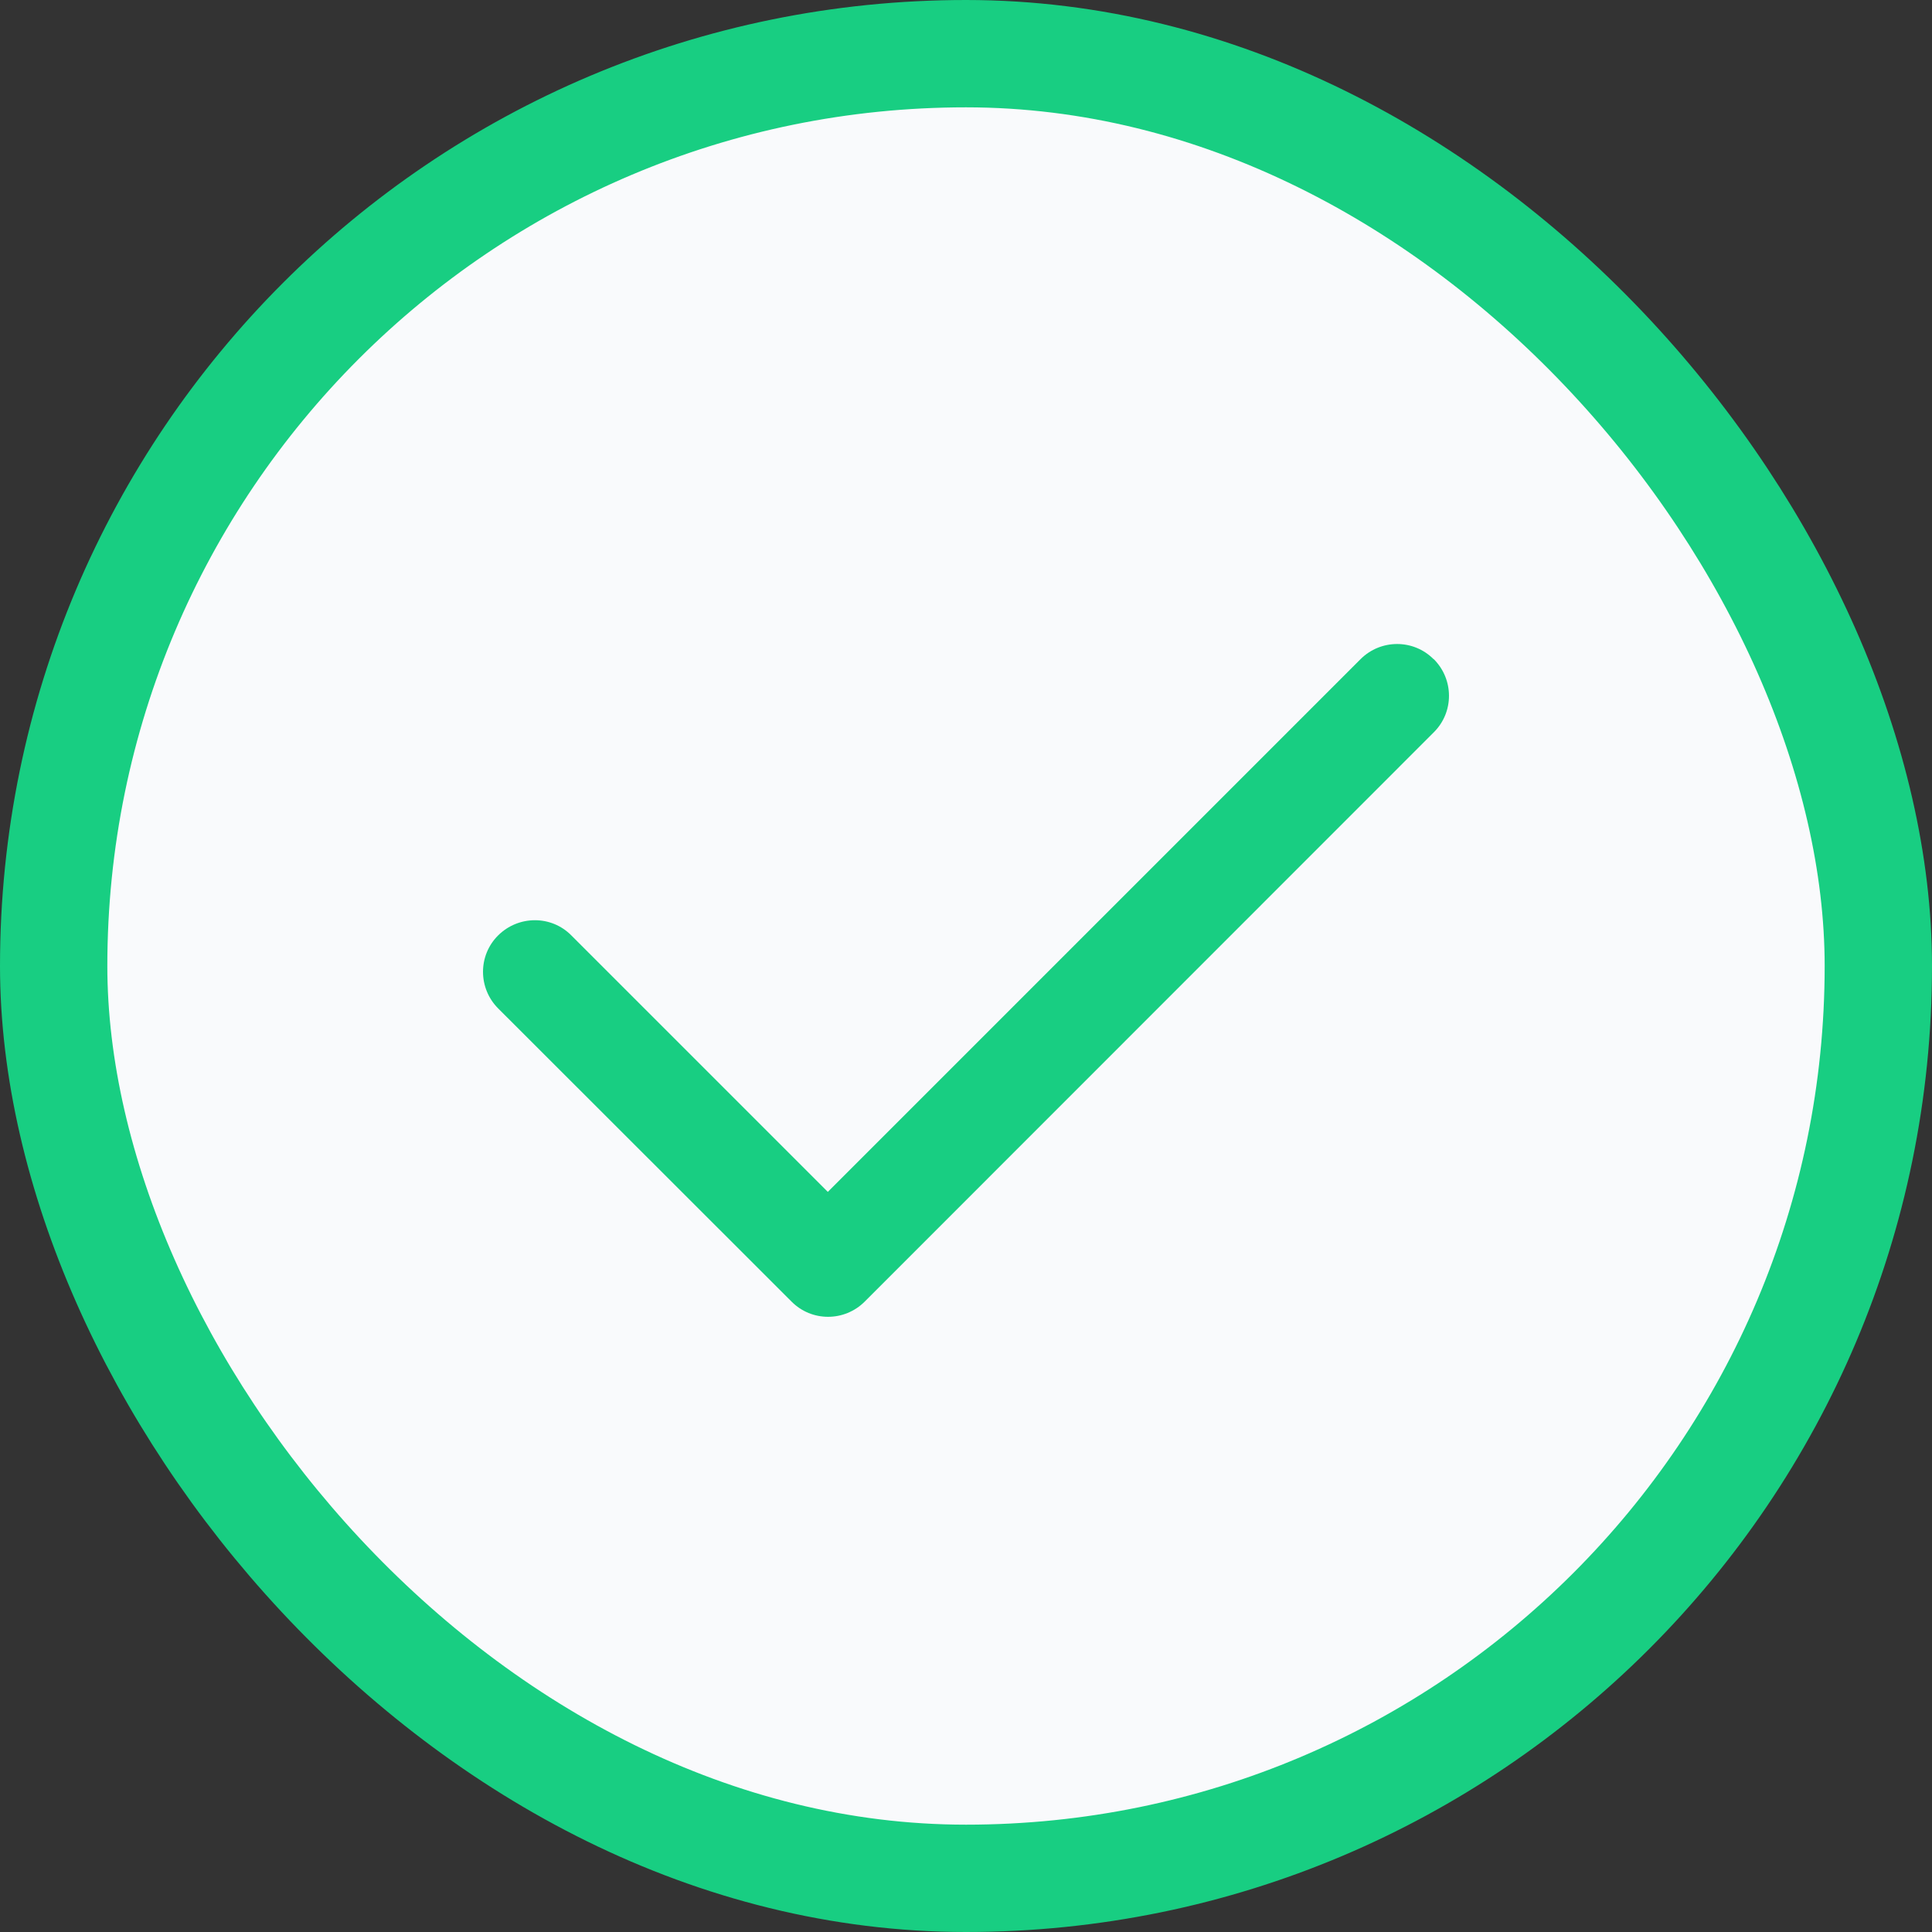
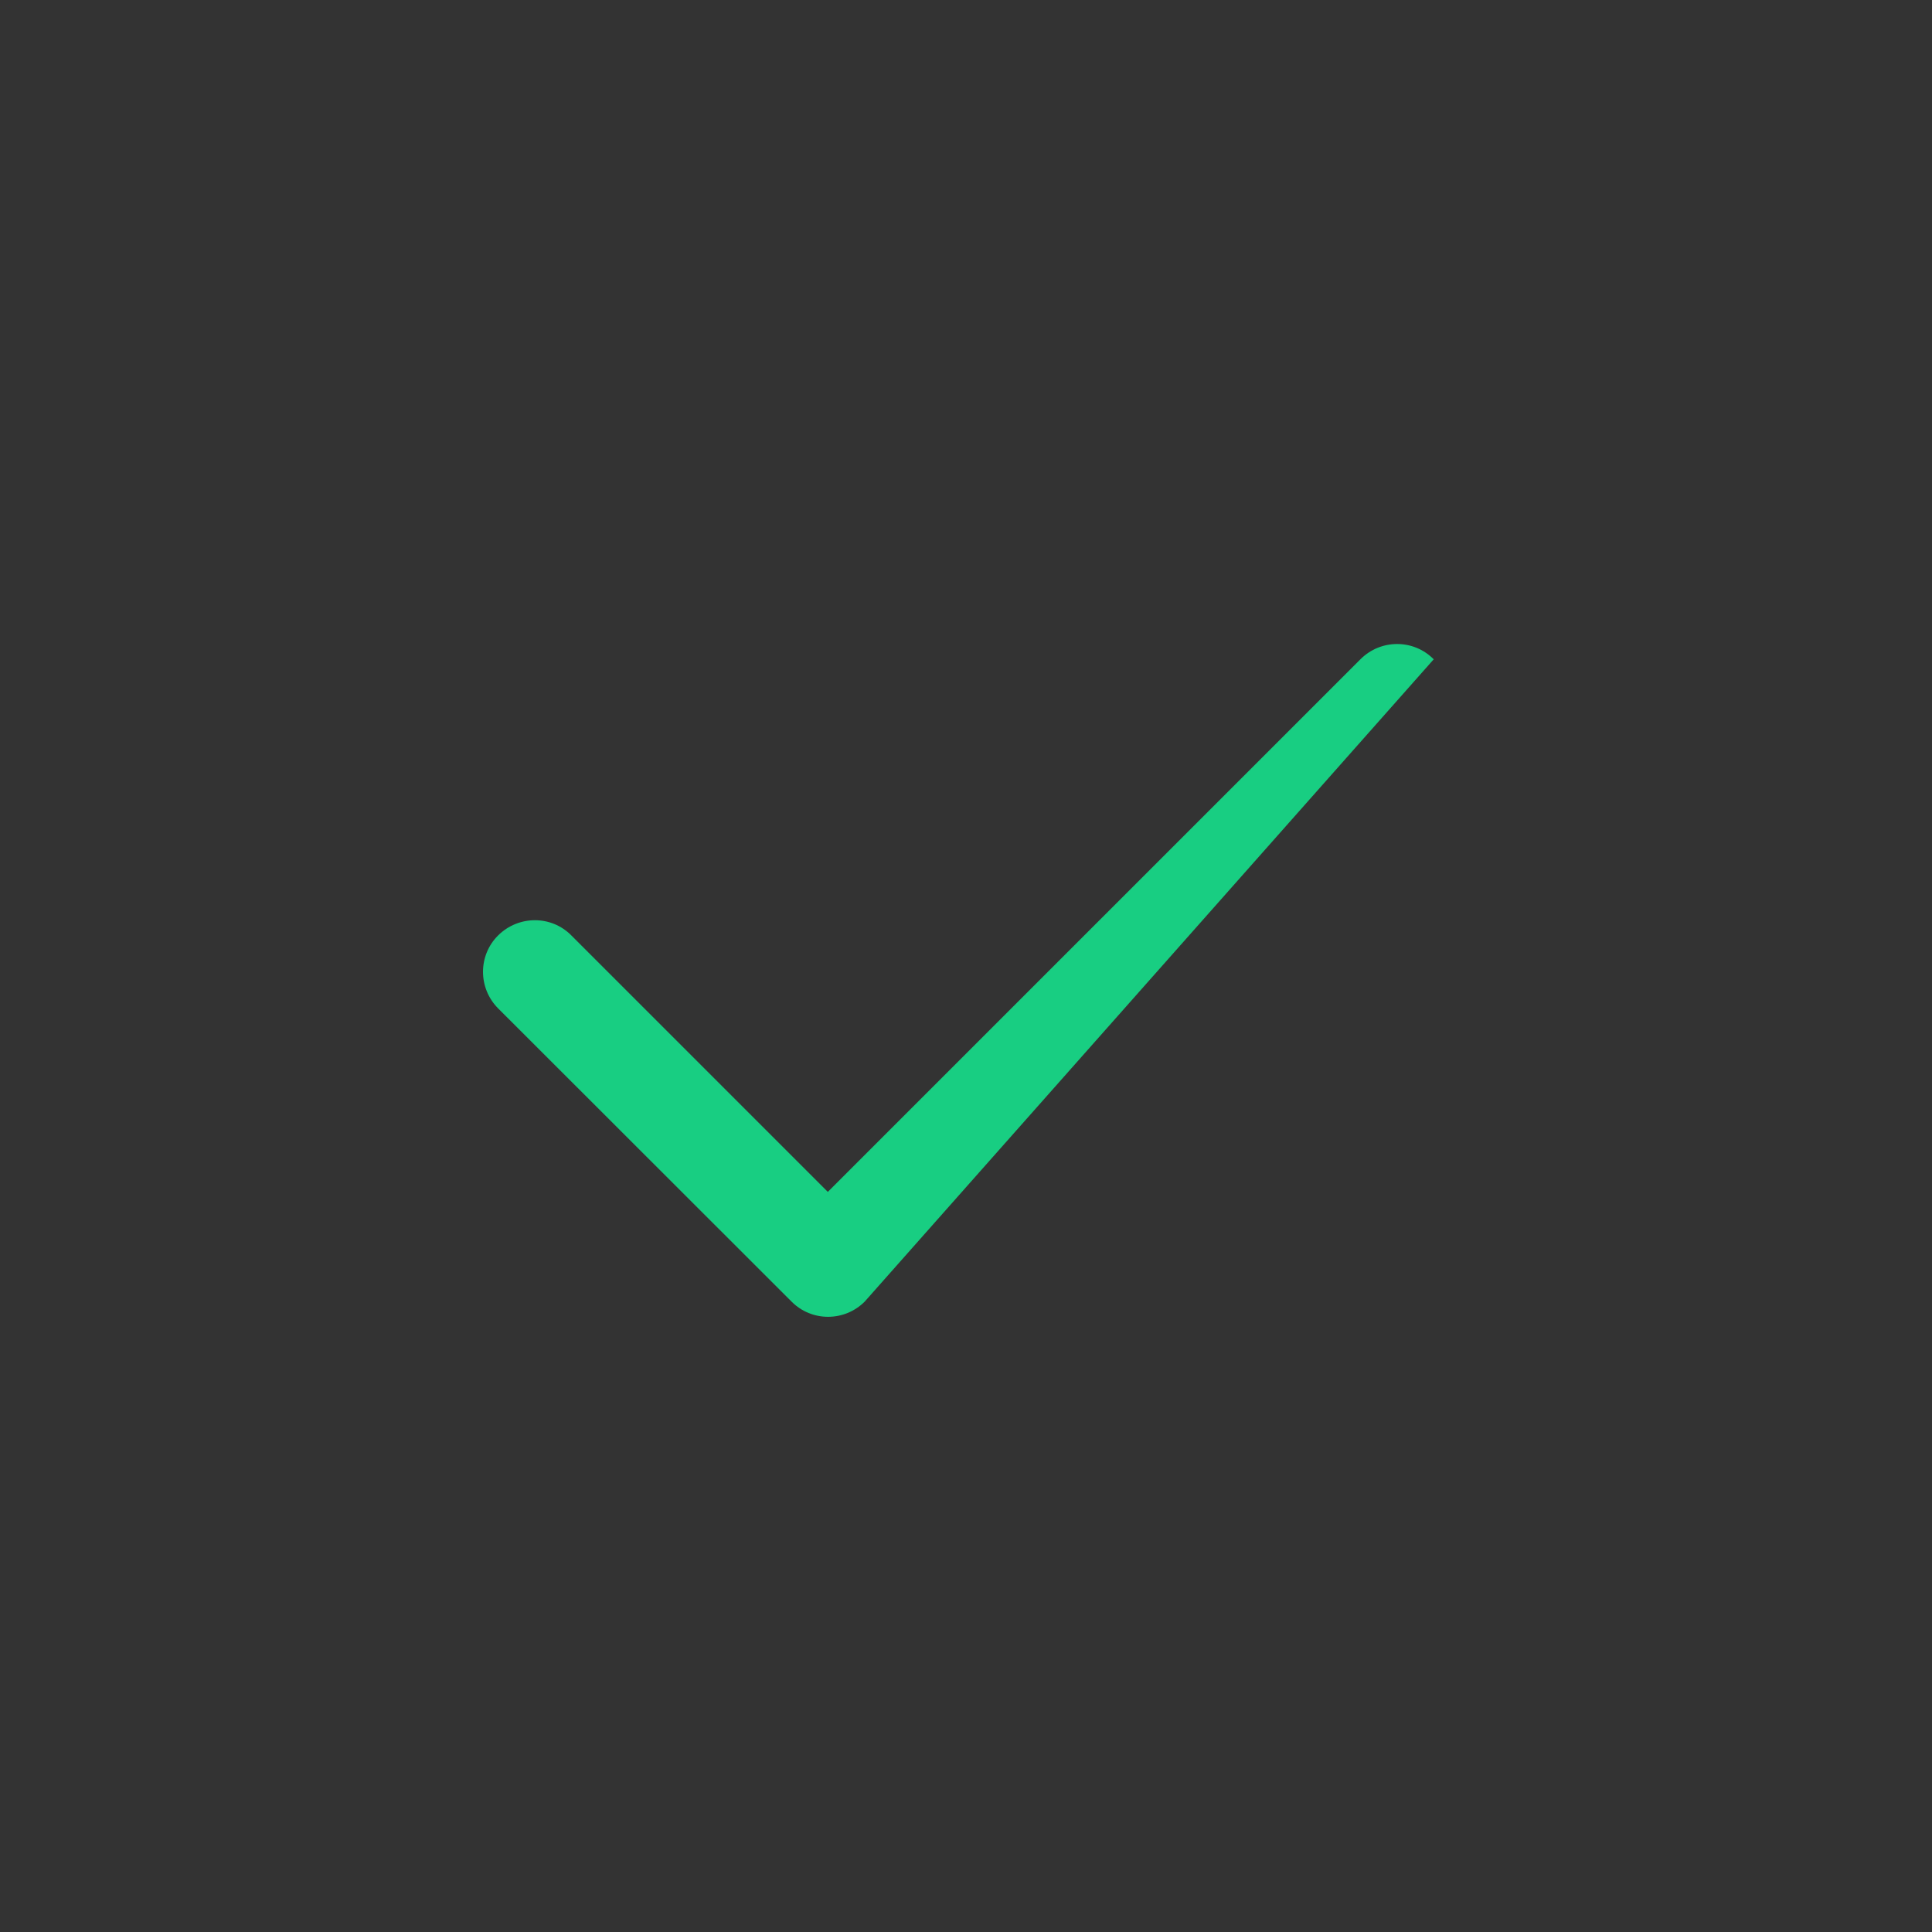
<svg xmlns="http://www.w3.org/2000/svg" width="36" height="36" viewBox="0 0 36 36" fill="none">
  <rect x="0" y="0" width="36" height="36" fill="#333333" stroke="none" />
-   <rect x="1" y="1" width="34" height="34" rx="17" fill="#F9FAFC" />
-   <rect x="1" y="1" width="34" height="34" rx="17" stroke="#18CE82" stroke-width="2" />
-   <path d="M26.717 12.283C27.094 12.661 27.094 13.271 26.717 13.645L16.112 24.254C15.734 24.631 15.124 24.631 14.75 24.254L9.283 18.791C8.906 18.413 8.906 17.802 9.283 17.429C9.661 17.055 10.271 17.051 10.645 17.429L15.425 22.209L25.351 12.283C25.729 11.906 26.339 11.906 26.713 12.283H26.717Z" fill="#18CE82" />
+   <path d="M26.717 12.283L16.112 24.254C15.734 24.631 15.124 24.631 14.75 24.254L9.283 18.791C8.906 18.413 8.906 17.802 9.283 17.429C9.661 17.055 10.271 17.051 10.645 17.429L15.425 22.209L25.351 12.283C25.729 11.906 26.339 11.906 26.713 12.283H26.717Z" fill="#18CE82" />
</svg>